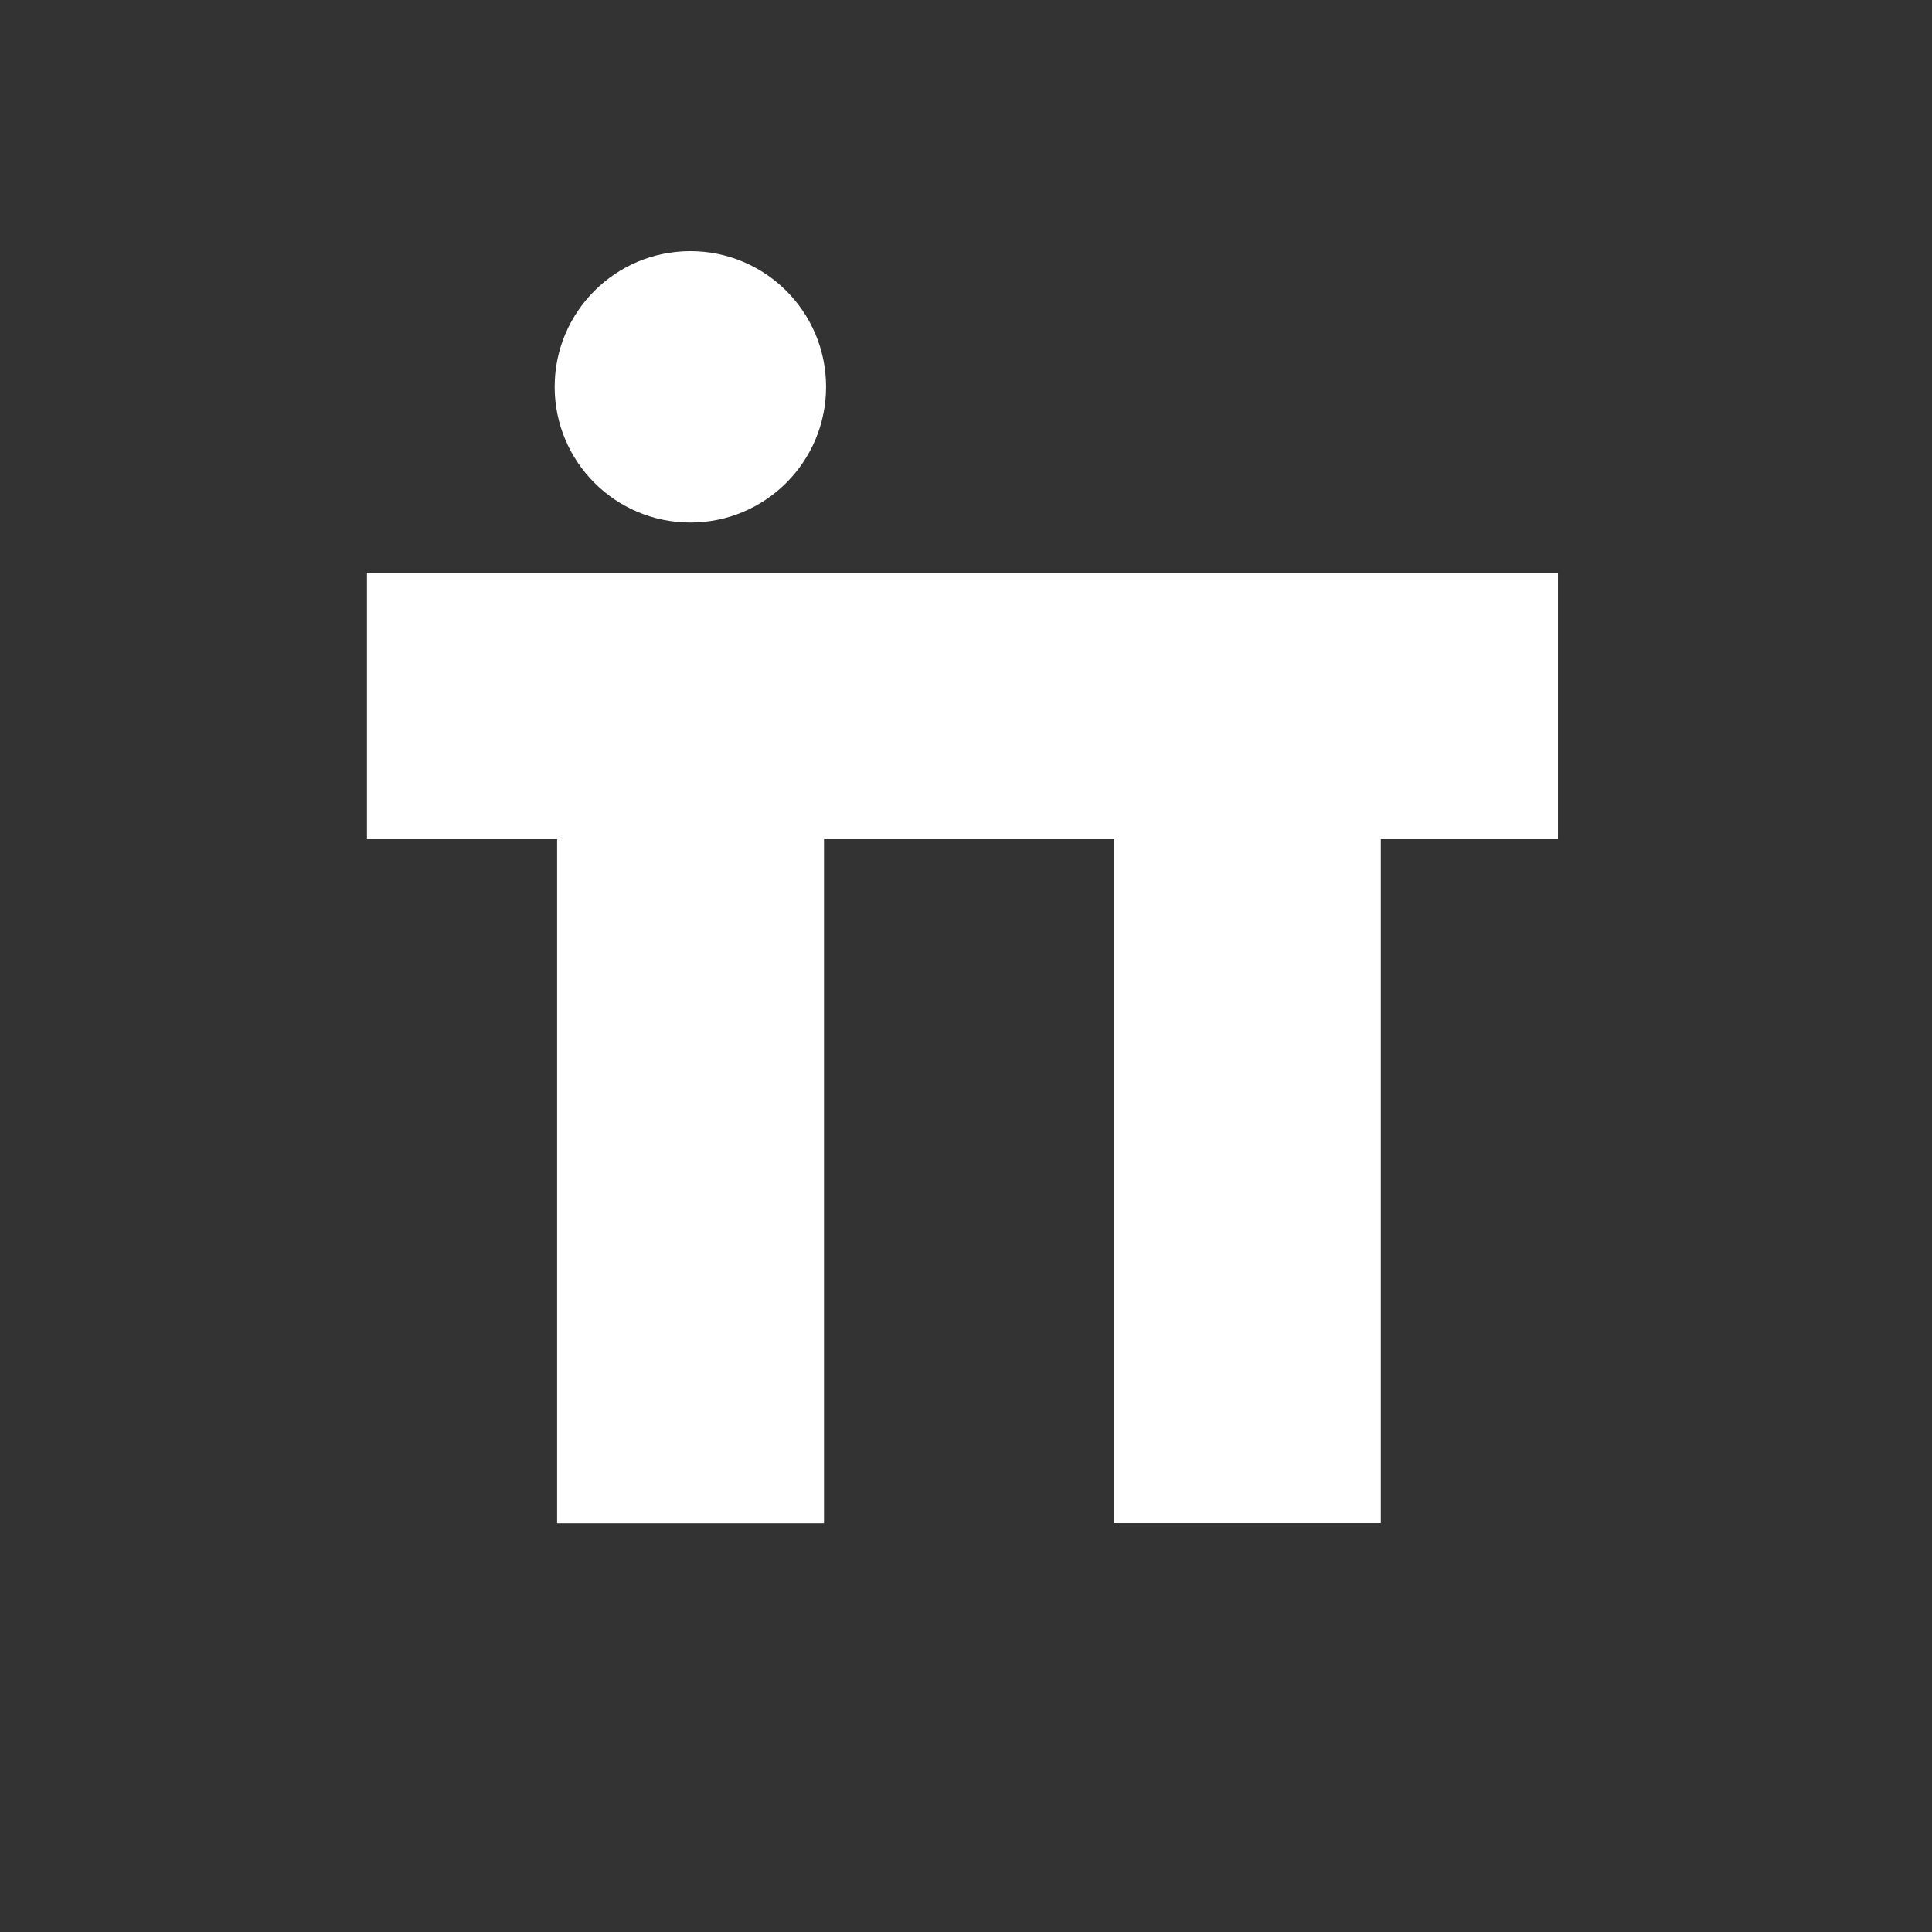
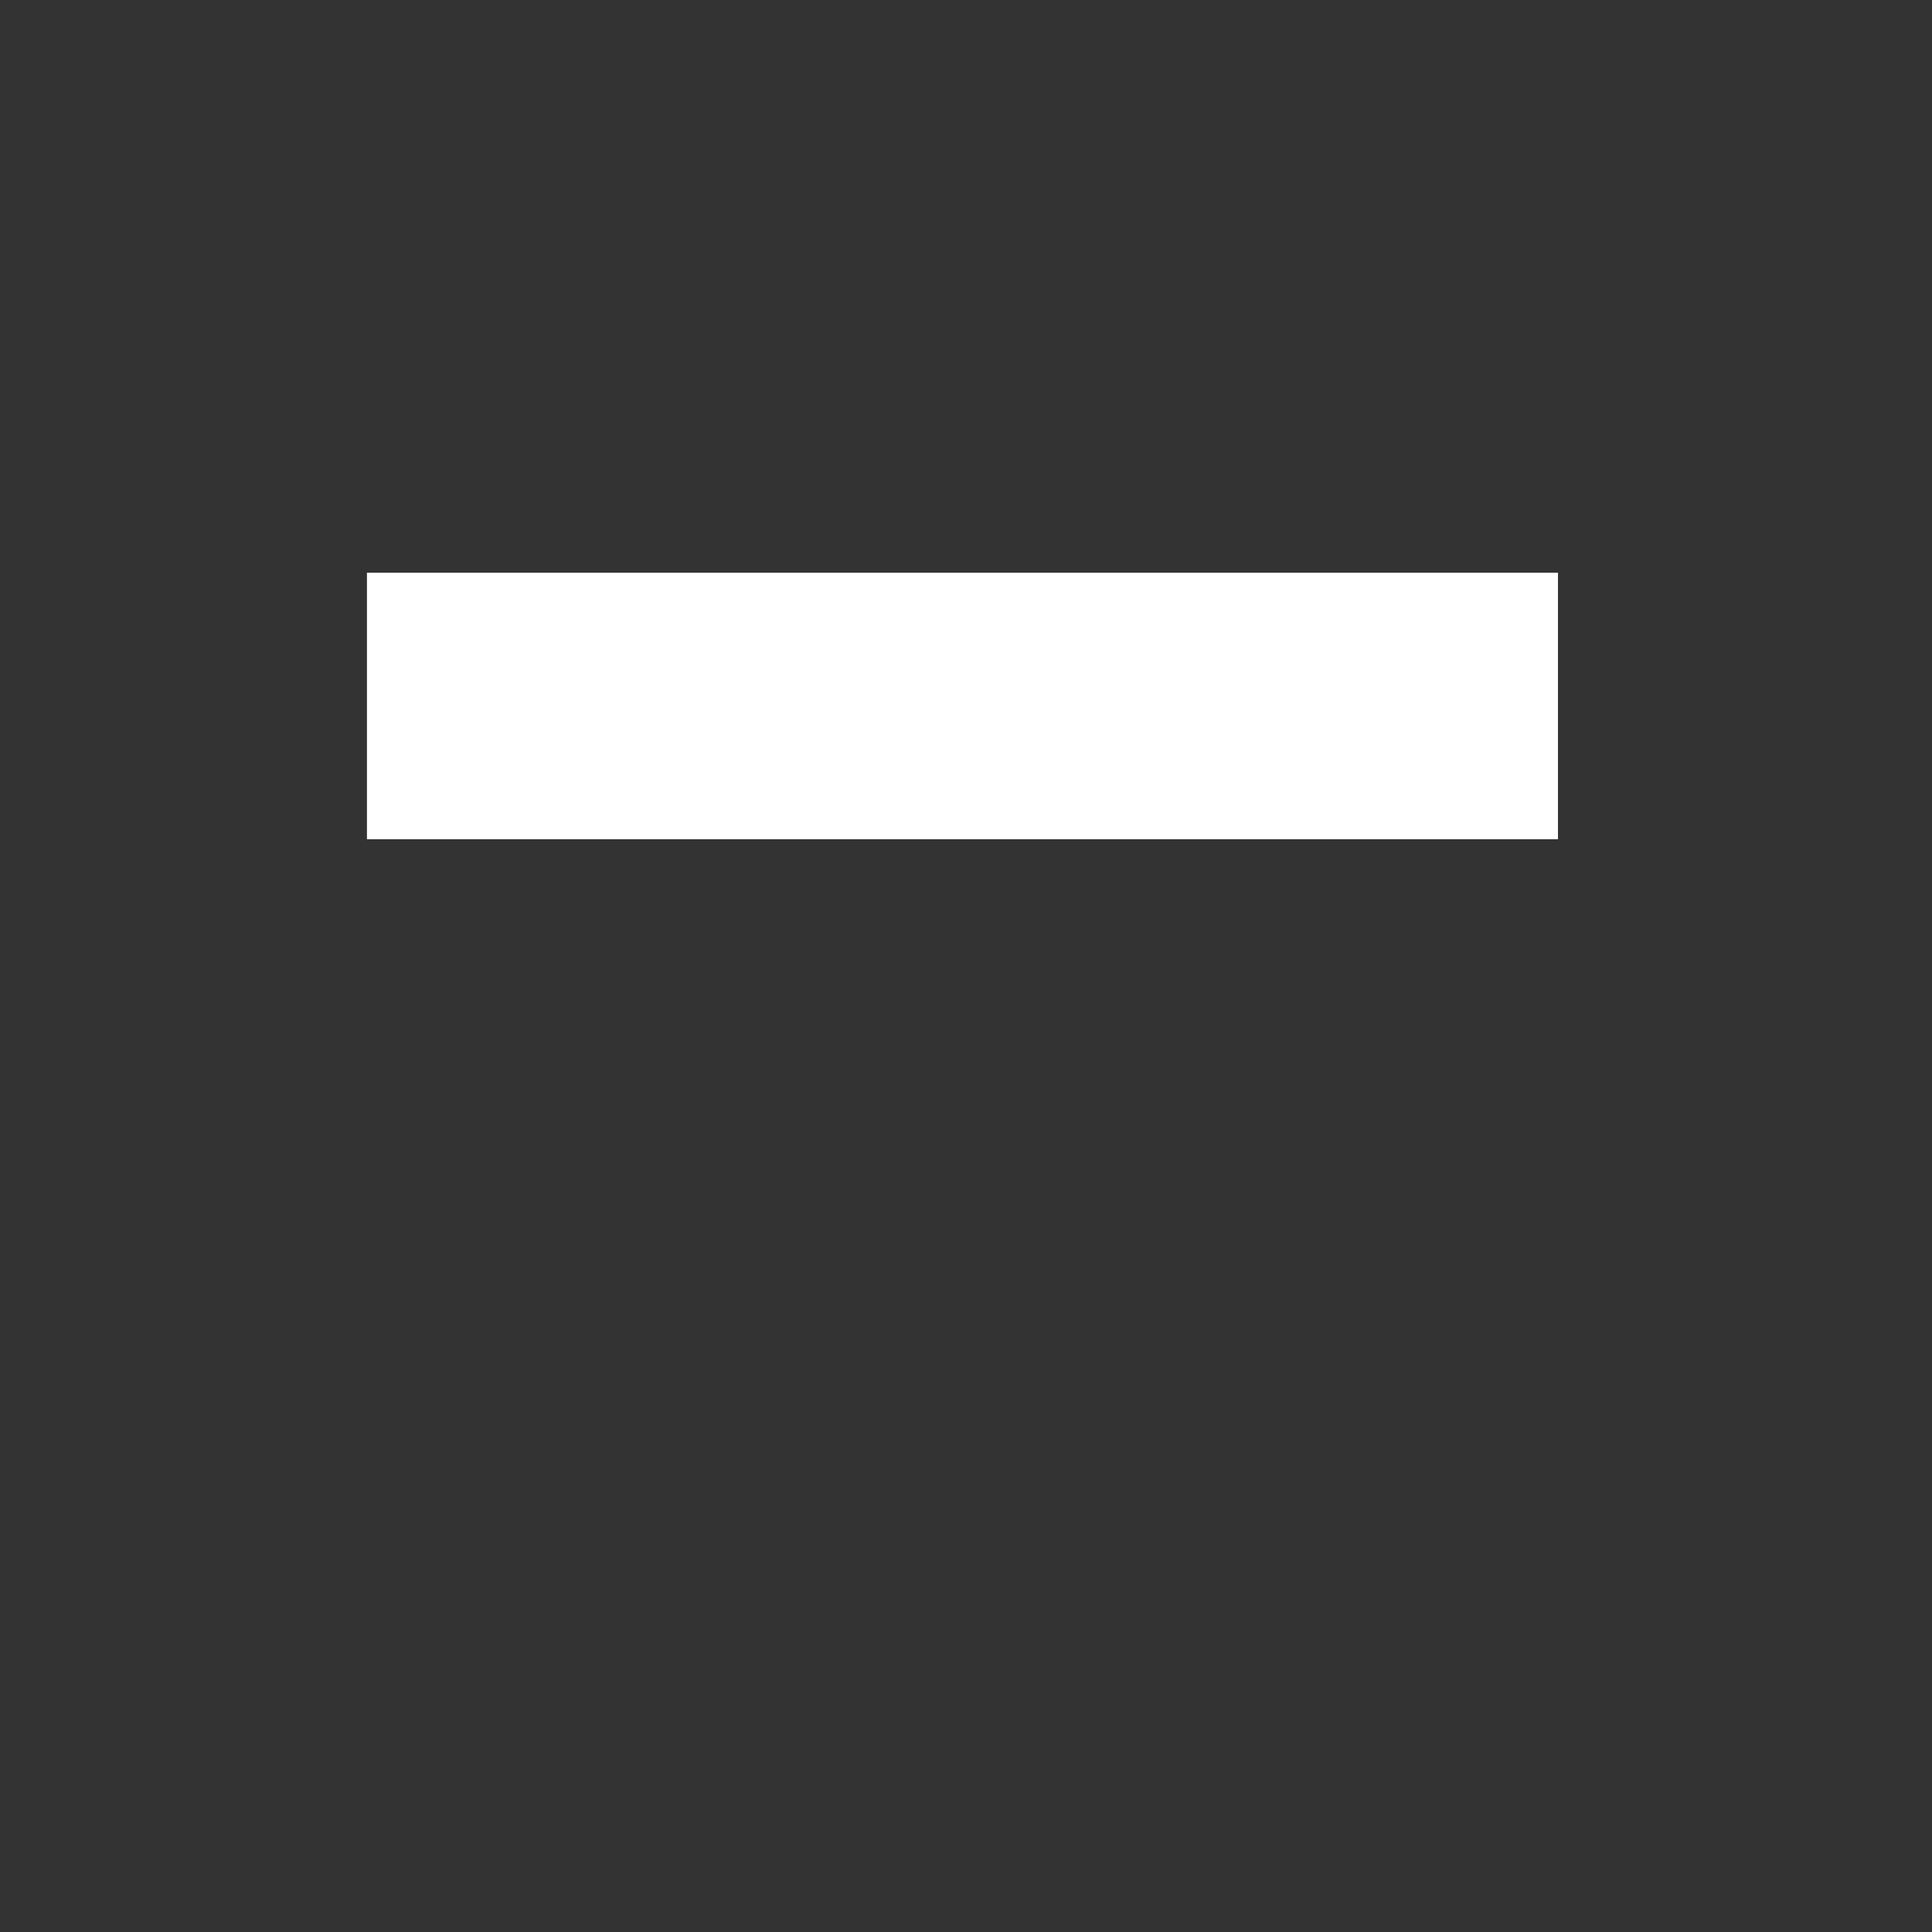
<svg xmlns="http://www.w3.org/2000/svg" viewBox="0 0 500 500">
  <rect x="0" y="0" width="500" height="500" fill="#333333" stroke="none" />
  <rect x="94.965" y="148.22" width="308.239" height="68.976" style="fill: rgb(255, 255, 255);" />
-   <rect x="144.182" y="217.015" width="69.069" height="177.222" style="fill: rgb(255, 255, 255);" />
-   <rect x="288.283" y="216.983" width="69.069" height="177.222" style="fill: rgb(255, 255, 255);" />
-   <circle style="fill: rgb(255, 255, 255);" cx="178.667" cy="100.117" r="35.12" />
</svg>